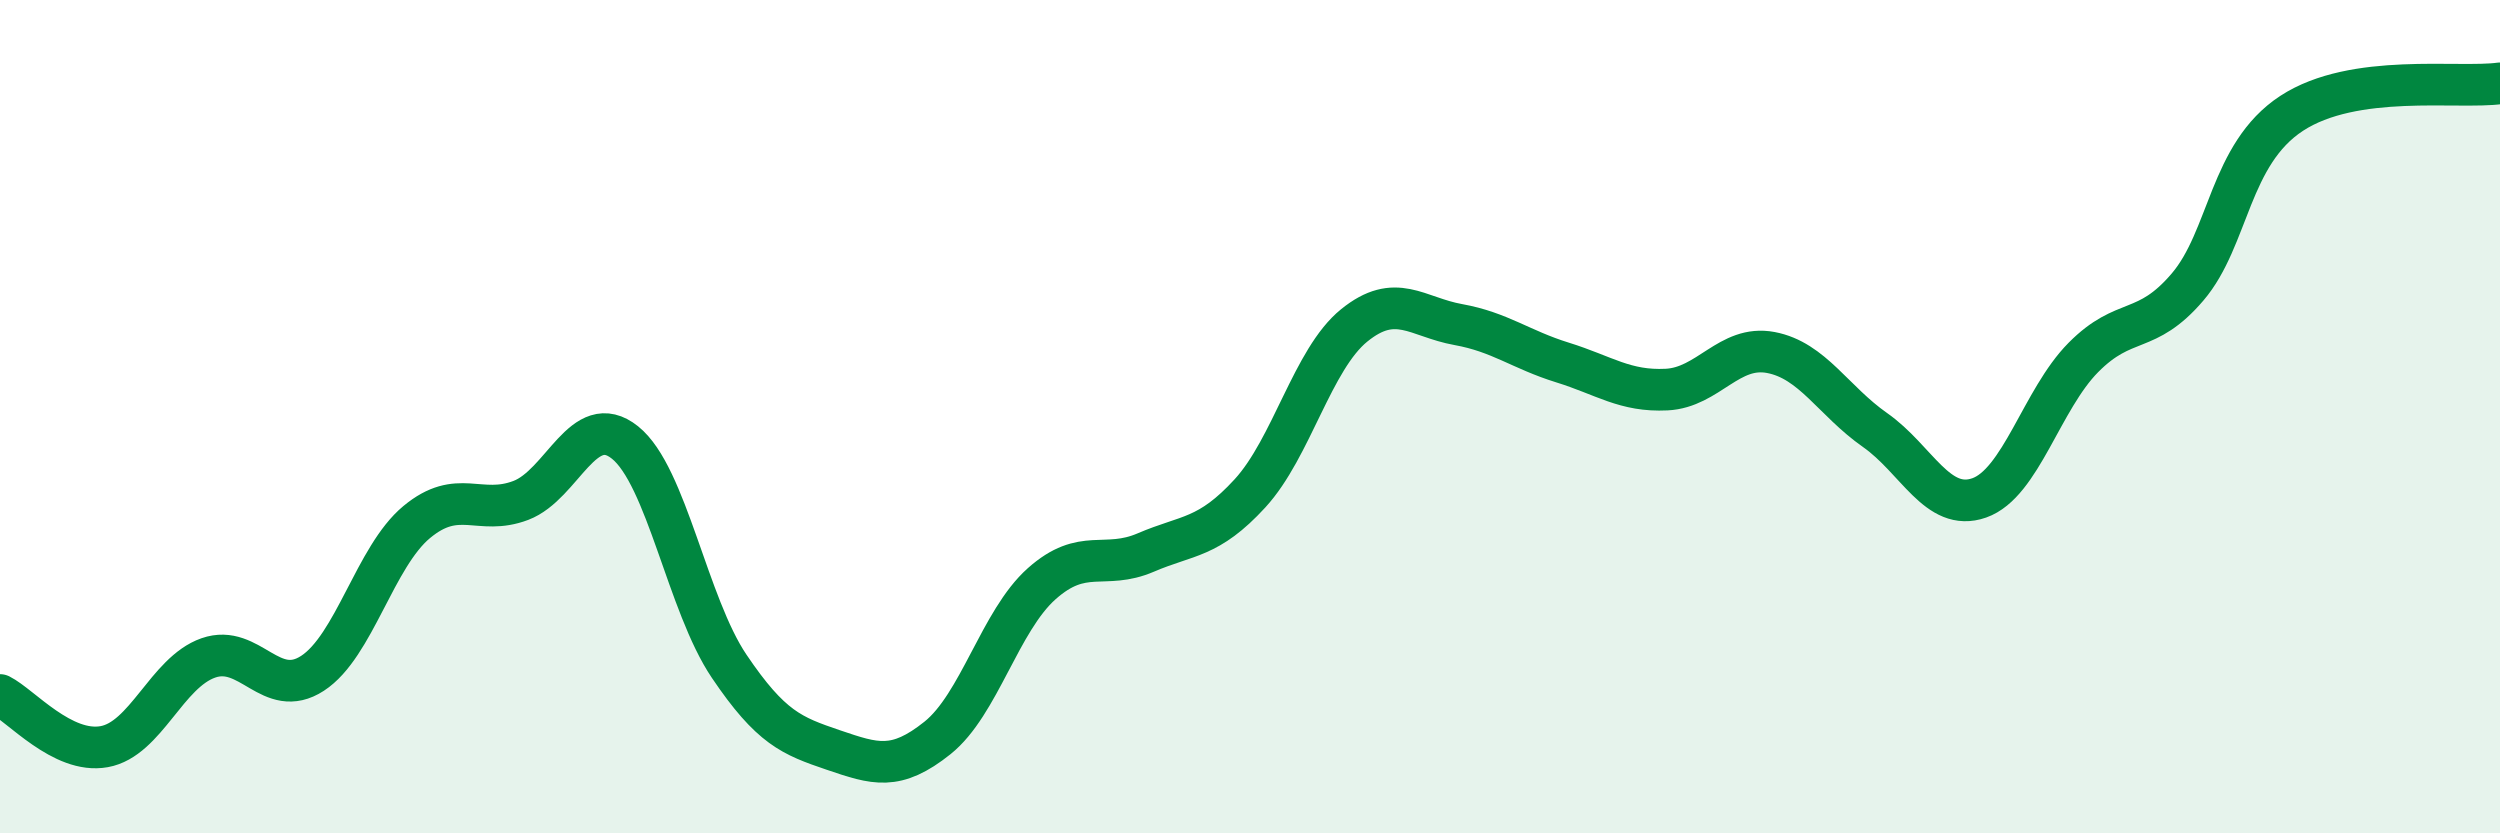
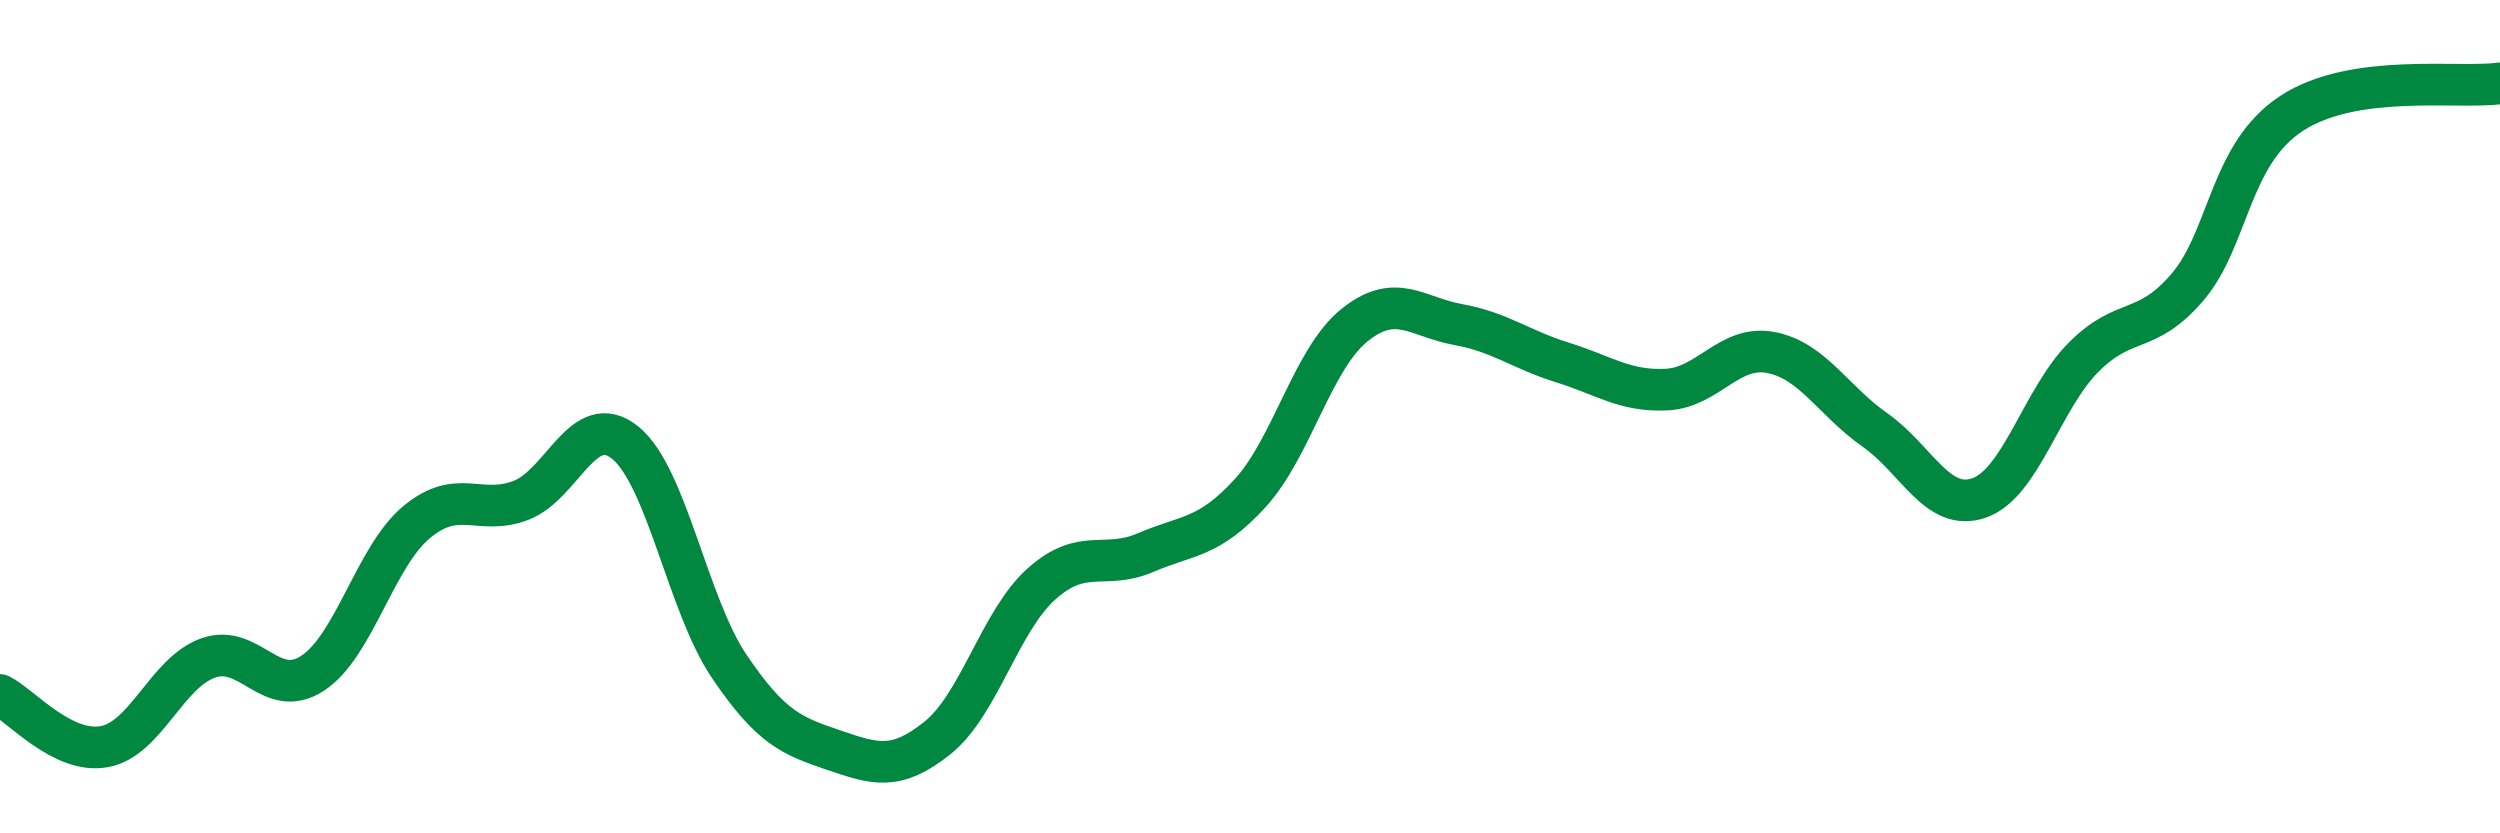
<svg xmlns="http://www.w3.org/2000/svg" width="60" height="20" viewBox="0 0 60 20">
-   <path d="M 0,16.68 C 0.5,16.93 1.5,18.1 2.5,17.92 C 3.5,17.74 4,16.14 5,15.79 C 6,15.44 6.5,16.81 7.5,16.16 C 8.5,15.51 9,13.36 10,12.53 C 11,11.7 11.5,12.39 12.5,12.01 C 13.5,11.63 14,9.82 15,10.62 C 16,11.42 16.5,14.51 17.5,15.99 C 18.5,17.47 19,17.66 20,18 C 21,18.34 21.5,18.51 22.5,17.71 C 23.5,16.91 24,14.9 25,14.01 C 26,13.12 26.5,13.69 27.5,13.26 C 28.5,12.83 29,12.93 30,11.84 C 31,10.75 31.5,8.62 32.5,7.81 C 33.5,7 34,7.61 35,7.79 C 36,7.97 36.5,8.39 37.5,8.7 C 38.5,9.01 39,9.4 40,9.35 C 41,9.3 41.5,8.27 42.5,8.46 C 43.5,8.65 44,9.62 45,10.32 C 46,11.02 46.5,12.3 47.5,11.95 C 48.5,11.6 49,9.59 50,8.58 C 51,7.57 51.5,8.06 52.5,6.89 C 53.5,5.72 53.5,3.7 55,2.72 C 56.5,1.74 59,2.14 60,2L60 20L0 20Z" fill="#008740" opacity="0.1" stroke-linecap="round" stroke-linejoin="round" />
  <path d="M 0,16.68 C 0.5,16.93 1.5,18.1 2.5,17.92 C 3.5,17.74 4,16.14 5,15.79 C 6,15.44 6.5,16.81 7.5,16.16 C 8.5,15.51 9,13.36 10,12.53 C 11,11.7 11.5,12.39 12.5,12.01 C 13.5,11.63 14,9.82 15,10.62 C 16,11.42 16.5,14.51 17.5,15.99 C 18.5,17.47 19,17.66 20,18 C 21,18.34 21.5,18.51 22.5,17.71 C 23.5,16.91 24,14.9 25,14.01 C 26,13.12 26.5,13.69 27.5,13.26 C 28.5,12.83 29,12.93 30,11.84 C 31,10.75 31.5,8.62 32.5,7.81 C 33.5,7 34,7.61 35,7.79 C 36,7.97 36.5,8.39 37.5,8.7 C 38.5,9.01 39,9.4 40,9.35 C 41,9.3 41.5,8.27 42.5,8.46 C 43.5,8.65 44,9.62 45,10.32 C 46,11.02 46.5,12.3 47.5,11.95 C 48.5,11.6 49,9.59 50,8.58 C 51,7.57 51.5,8.06 52.5,6.89 C 53.5,5.72 53.5,3.7 55,2.72 C 56.5,1.74 59,2.14 60,2" stroke="#008740" stroke-width="1" fill="none" stroke-linecap="round" stroke-linejoin="round" />
</svg>